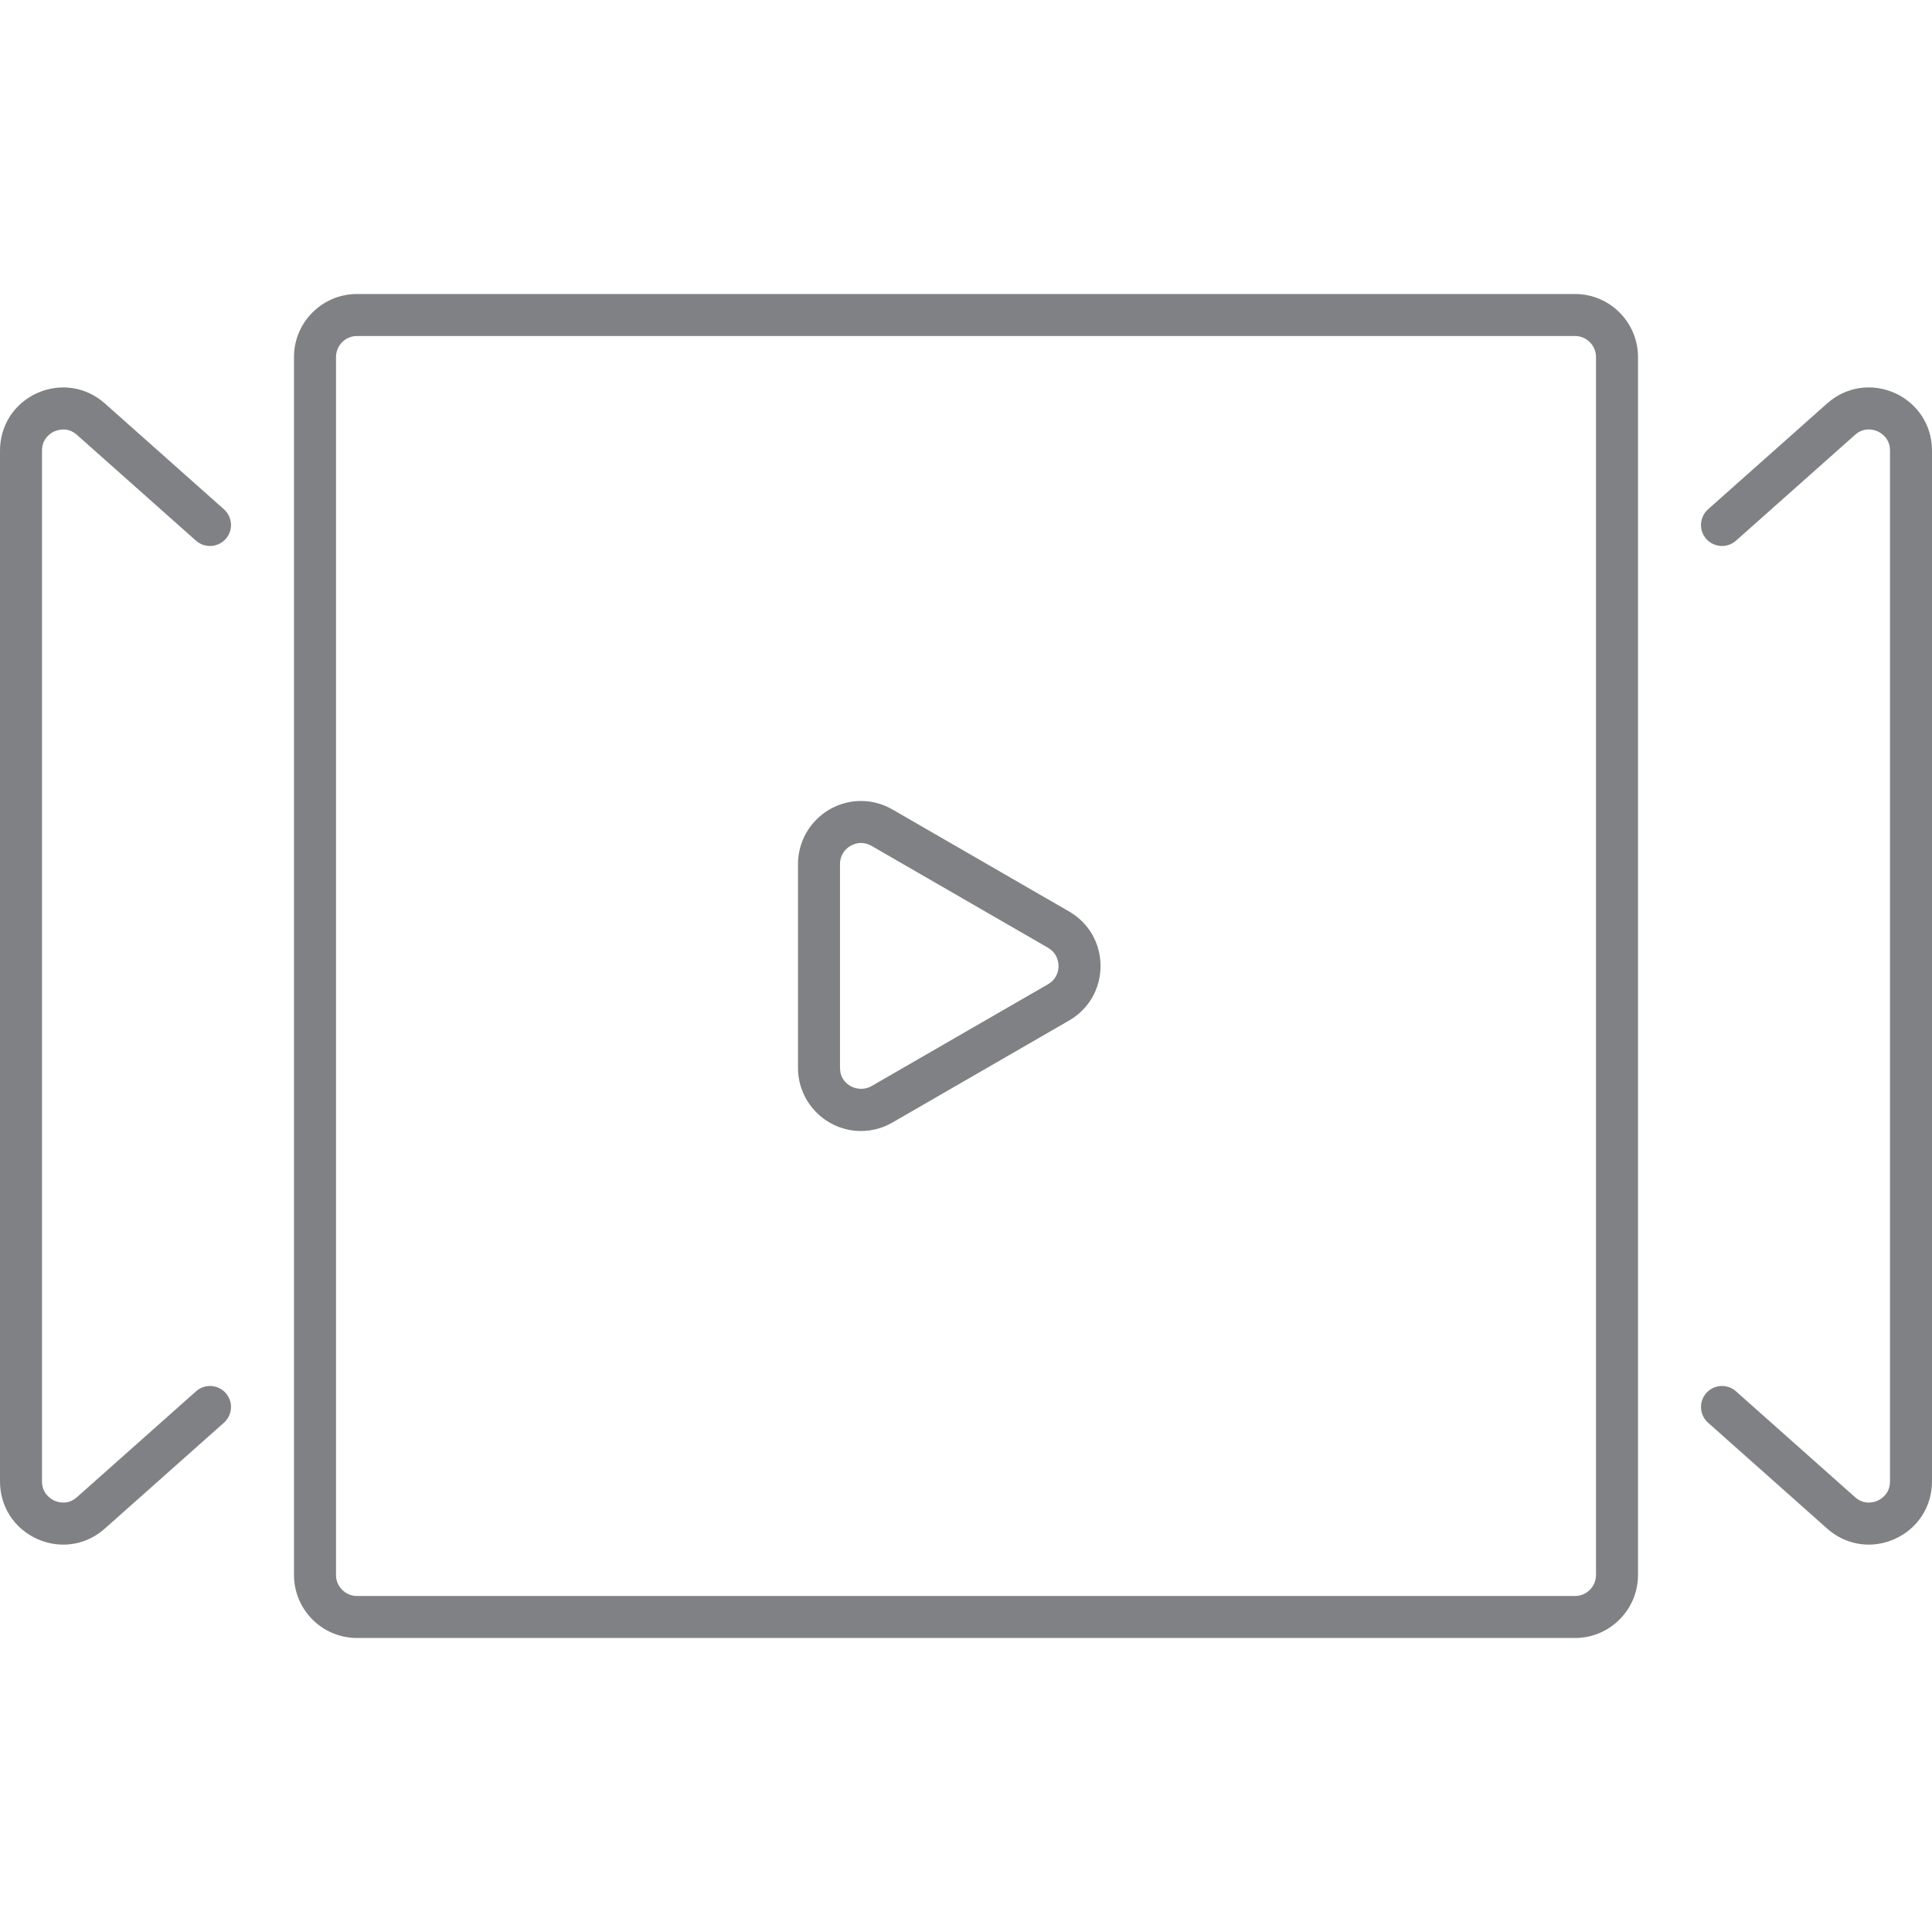
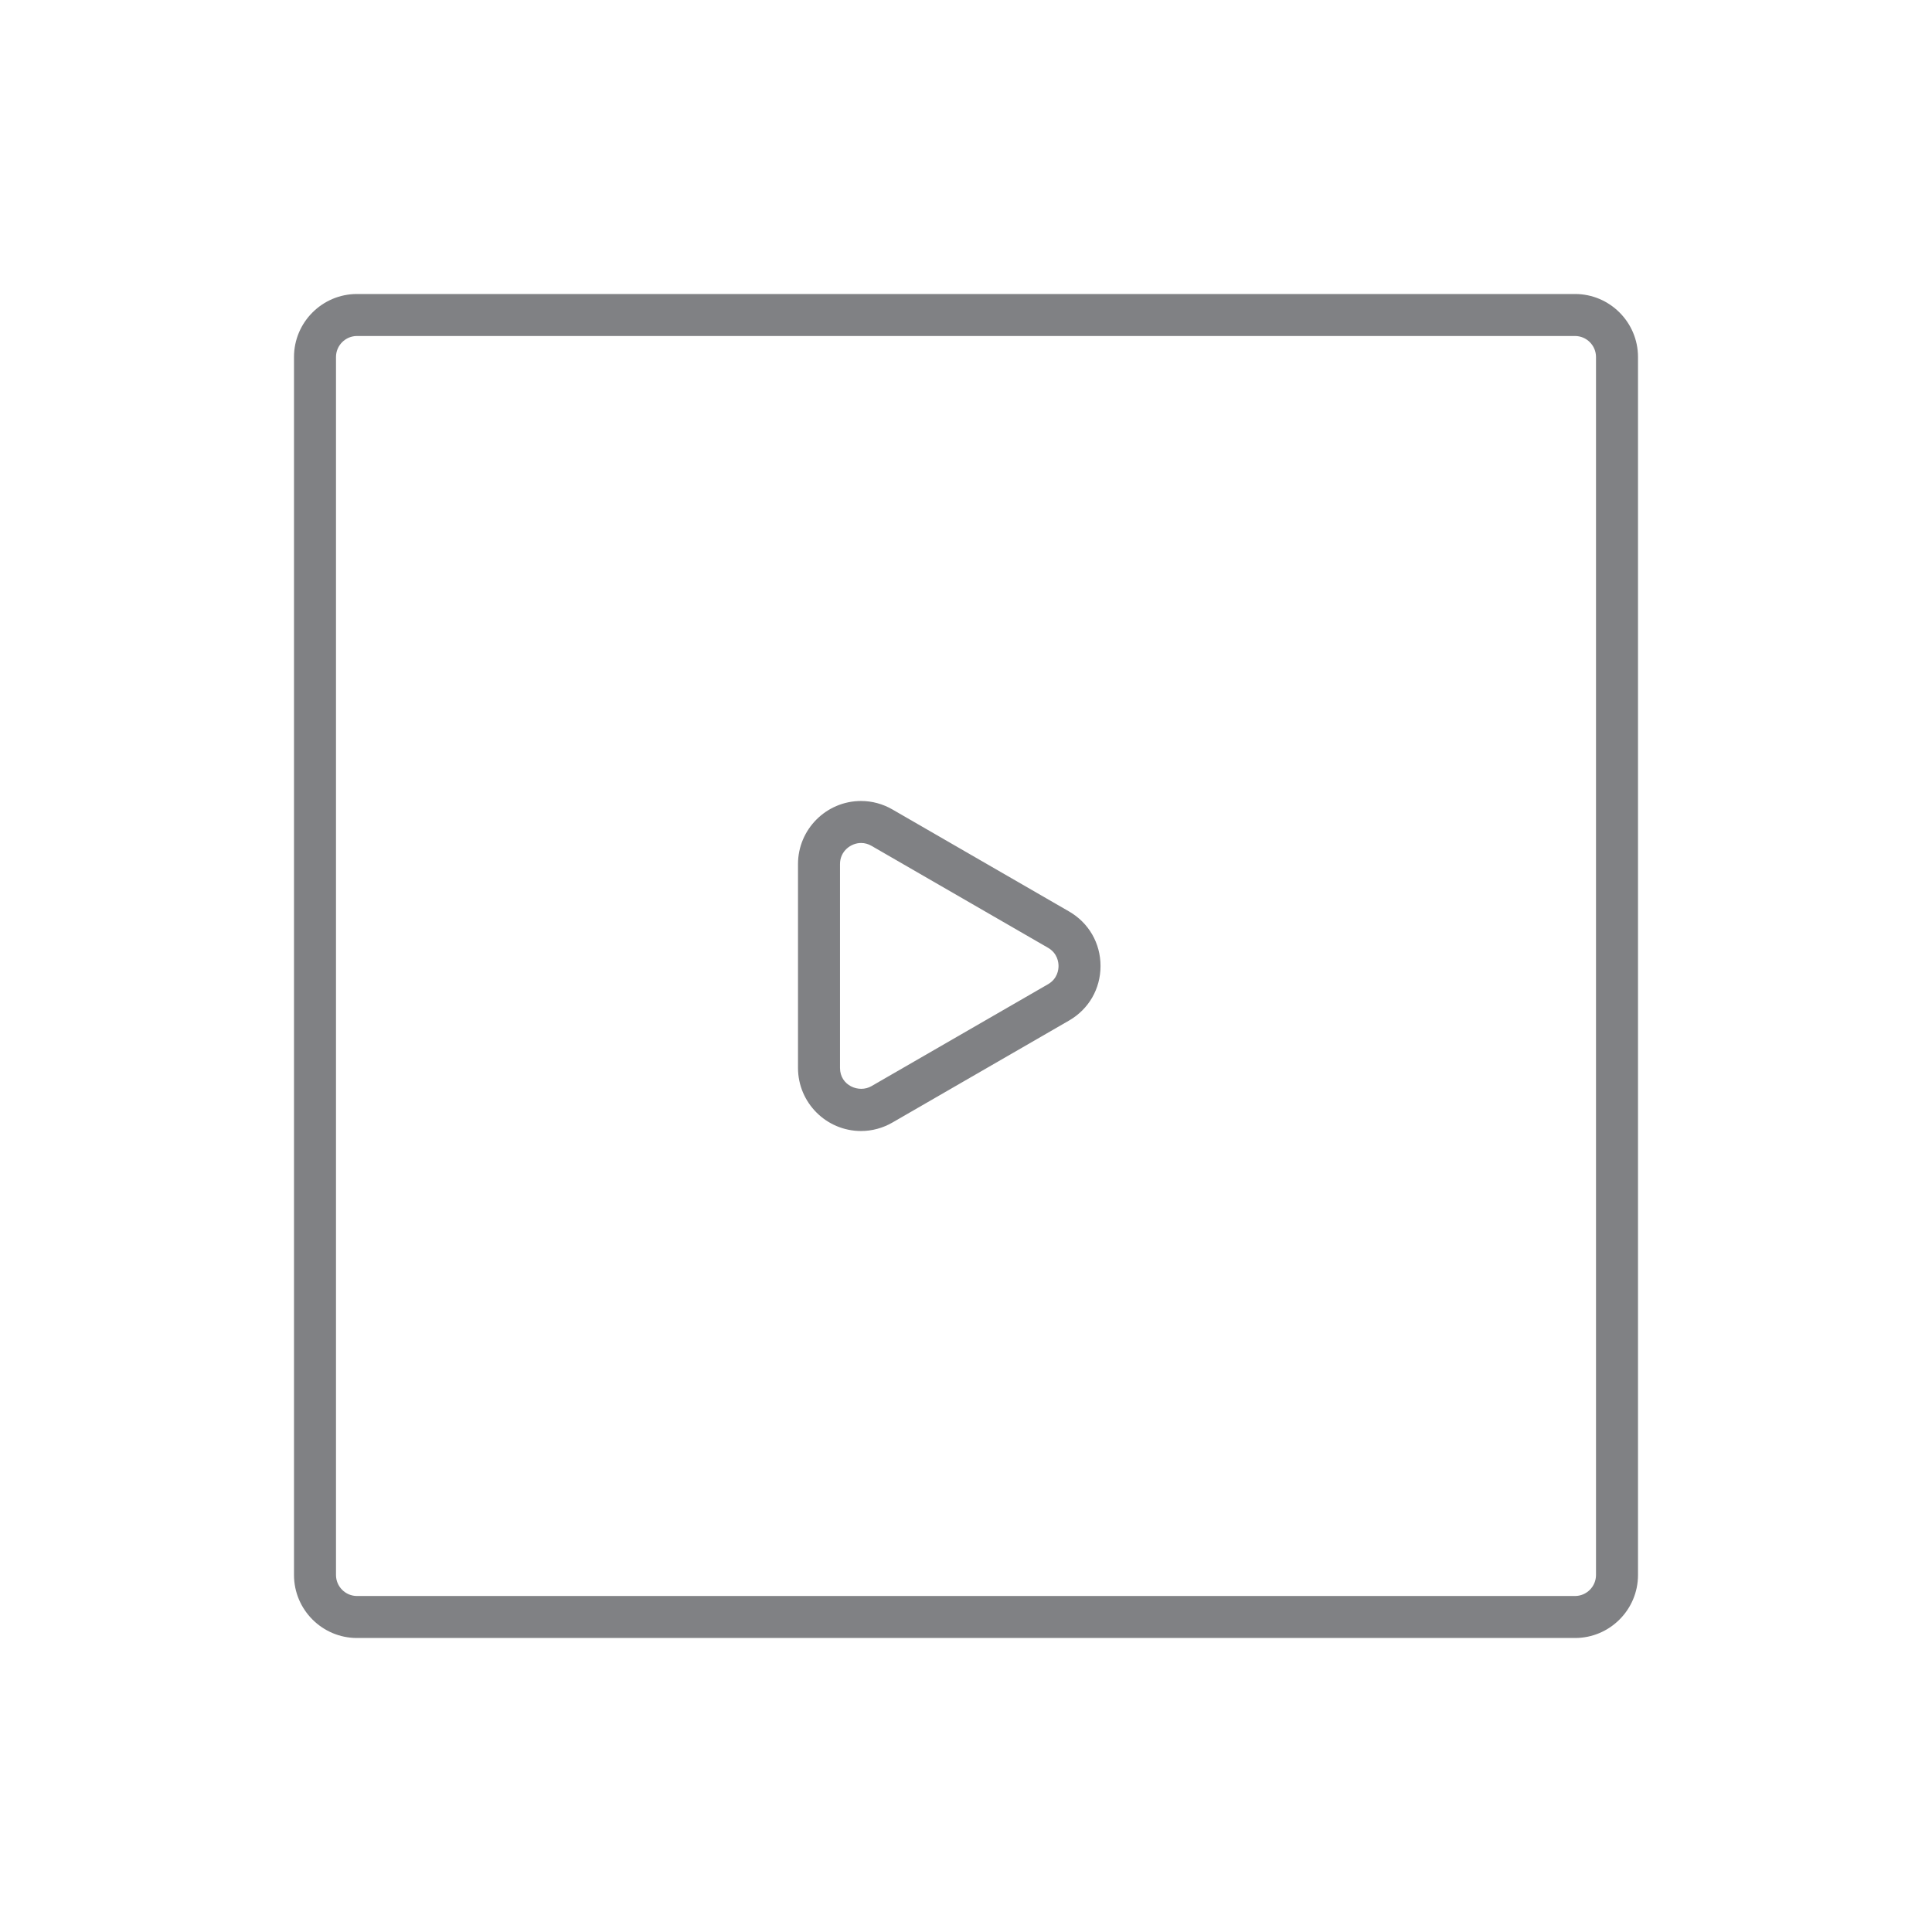
<svg xmlns="http://www.w3.org/2000/svg" version="1.1" id="Layer_1" width="800px" height="800px" viewBox="0 0 46 32" enable-background="new 0 0 46 32" xml:space="preserve">
  <g>
    <path fill="#808184" d="M20.502,19.929c0.26,0,0.519-0.07,0.748-0.203l4.203-2.427c0.47-0.271,0.75-0.756,0.75-1.299   s-0.28-1.028-0.75-1.299l-4.203-2.427c-0.229-0.133-0.488-0.203-0.748-0.203c-0.828,0-1.502,0.674-1.502,1.502v4.854   C19,19.255,19.674,19.929,20.502,19.929z M20,13.573c0-0.31,0.261-0.502,0.502-0.502c0.086,0,0.17,0.023,0.248,0.068l4.203,2.427   c0.226,0.131,0.25,0.347,0.25,0.434s-0.024,0.303-0.25,0.434L20.75,18.86C20.453,19.033,20,18.847,20,18.427V13.573z" />
    <path fill="#808184" d="M7,1.5v29C7,31.327,7.673,32,8.5,32h29c0.827,0,1.5-0.673,1.5-1.5v-29C39,0.673,38.327,0,37.5,0h-29   C7.673,0,7,0.673,7,1.5z M38,1.5v29c0,0.275-0.225,0.5-0.5,0.5h-29C8.225,31,8,30.775,8,30.5v-29C8,1.225,8.225,1,8.5,1h29   C37.775,1,38,1.225,38,1.5z" />
-     <path fill="#808184" d="M5.374,26.168c-0.184-0.208-0.501-0.225-0.706-0.042l-2.836,2.521c-0.225,0.201-0.467,0.114-0.537,0.083   C1.226,28.698,1,28.573,1,28.273V3.727c0-0.3,0.226-0.425,0.295-0.456c0.07-0.031,0.312-0.118,0.537,0.083l2.836,2.521   C4.873,6.056,5.19,6.038,5.374,5.832S5.538,5.31,5.332,5.126L2.496,2.605c-0.447-0.398-1.065-0.49-1.61-0.247   C0.34,2.604,0,3.128,0,3.727v24.547c0,0.599,0.34,1.123,0.886,1.368c0.201,0.09,0.411,0.135,0.62,0.135   c0.357,0,0.708-0.131,0.99-0.382l2.836-2.521C5.538,26.69,5.558,26.374,5.374,26.168z" />
-     <path fill="#808184" d="M45.114,2.358c-0.546-0.244-1.163-0.151-1.61,0.247l-2.836,2.521c-0.206,0.184-0.226,0.5-0.042,0.706   s0.501,0.224,0.706,0.042l2.836-2.521c0.225-0.201,0.468-0.114,0.537-0.083S45,3.427,45,3.727v24.547   c0,0.3-0.226,0.425-0.295,0.456s-0.312,0.118-0.537-0.083l-2.836-2.521c-0.205-0.183-0.522-0.166-0.706,0.042   c-0.184,0.206-0.164,0.522,0.042,0.706l2.836,2.521c0.282,0.251,0.633,0.382,0.99,0.382c0.209,0,0.419-0.045,0.62-0.135   C45.66,29.396,46,28.872,46,28.273V3.727C46,3.128,45.66,2.604,45.114,2.358z" />
  </g>
</svg>